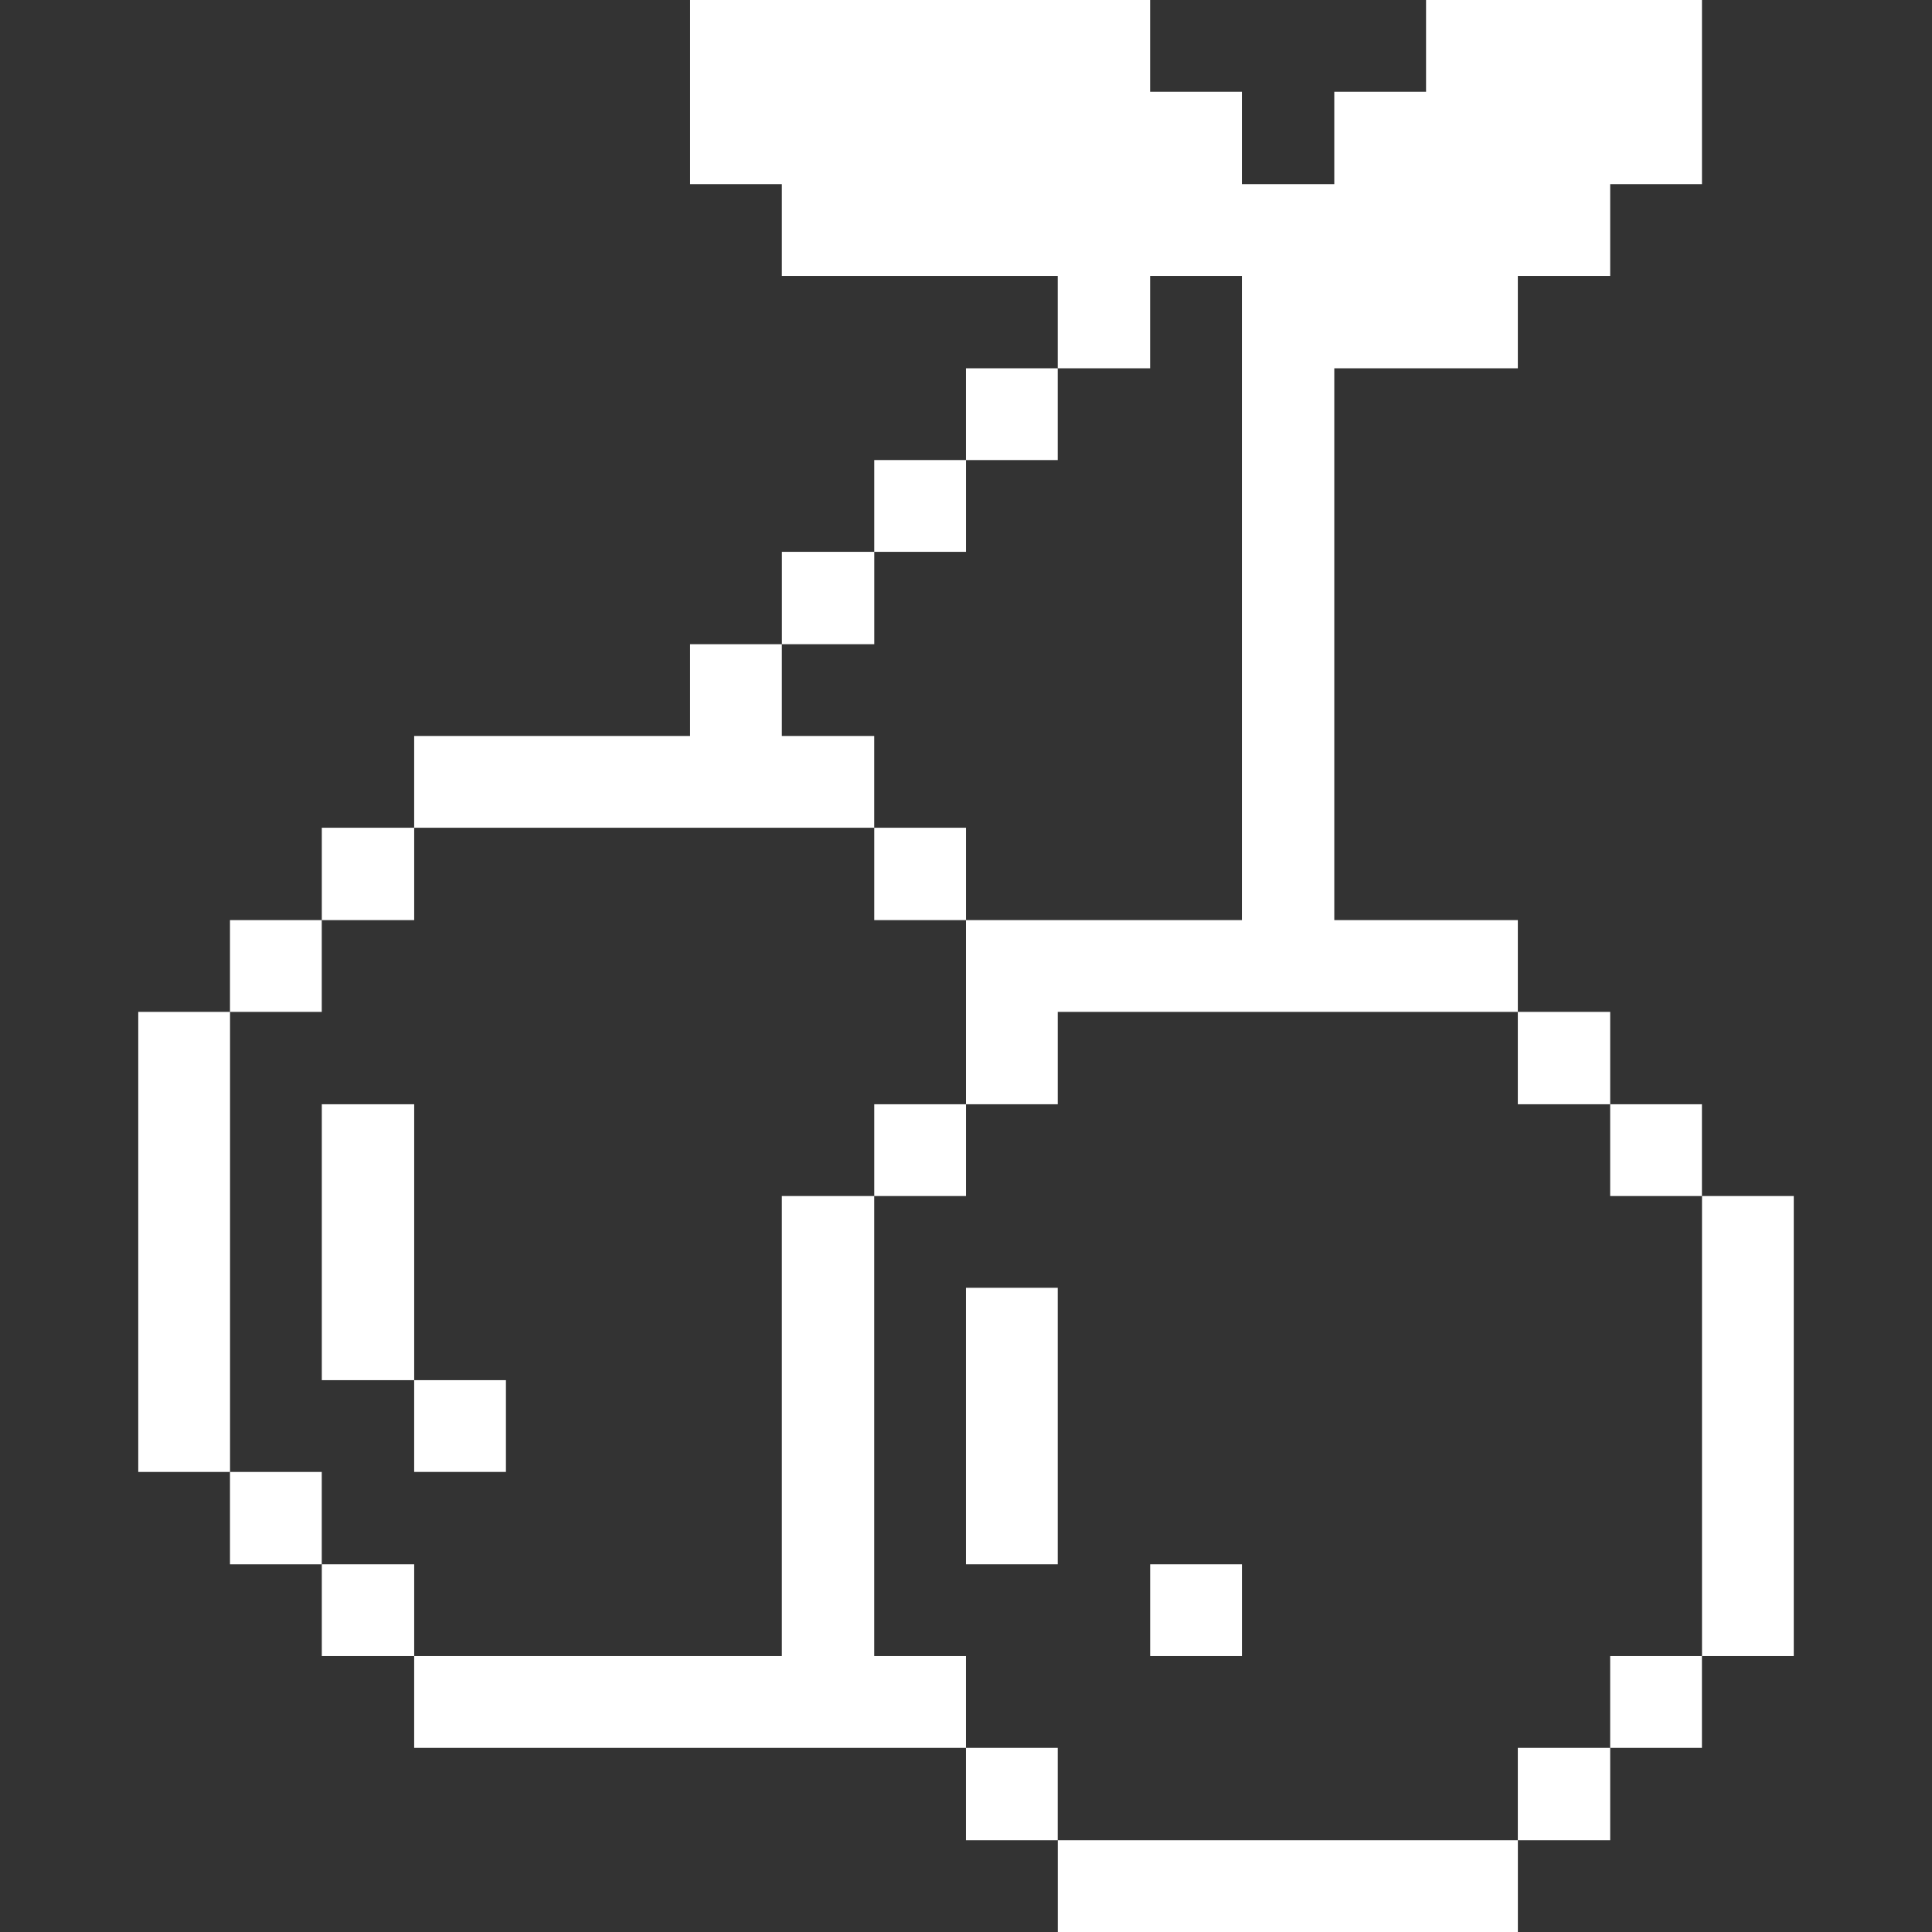
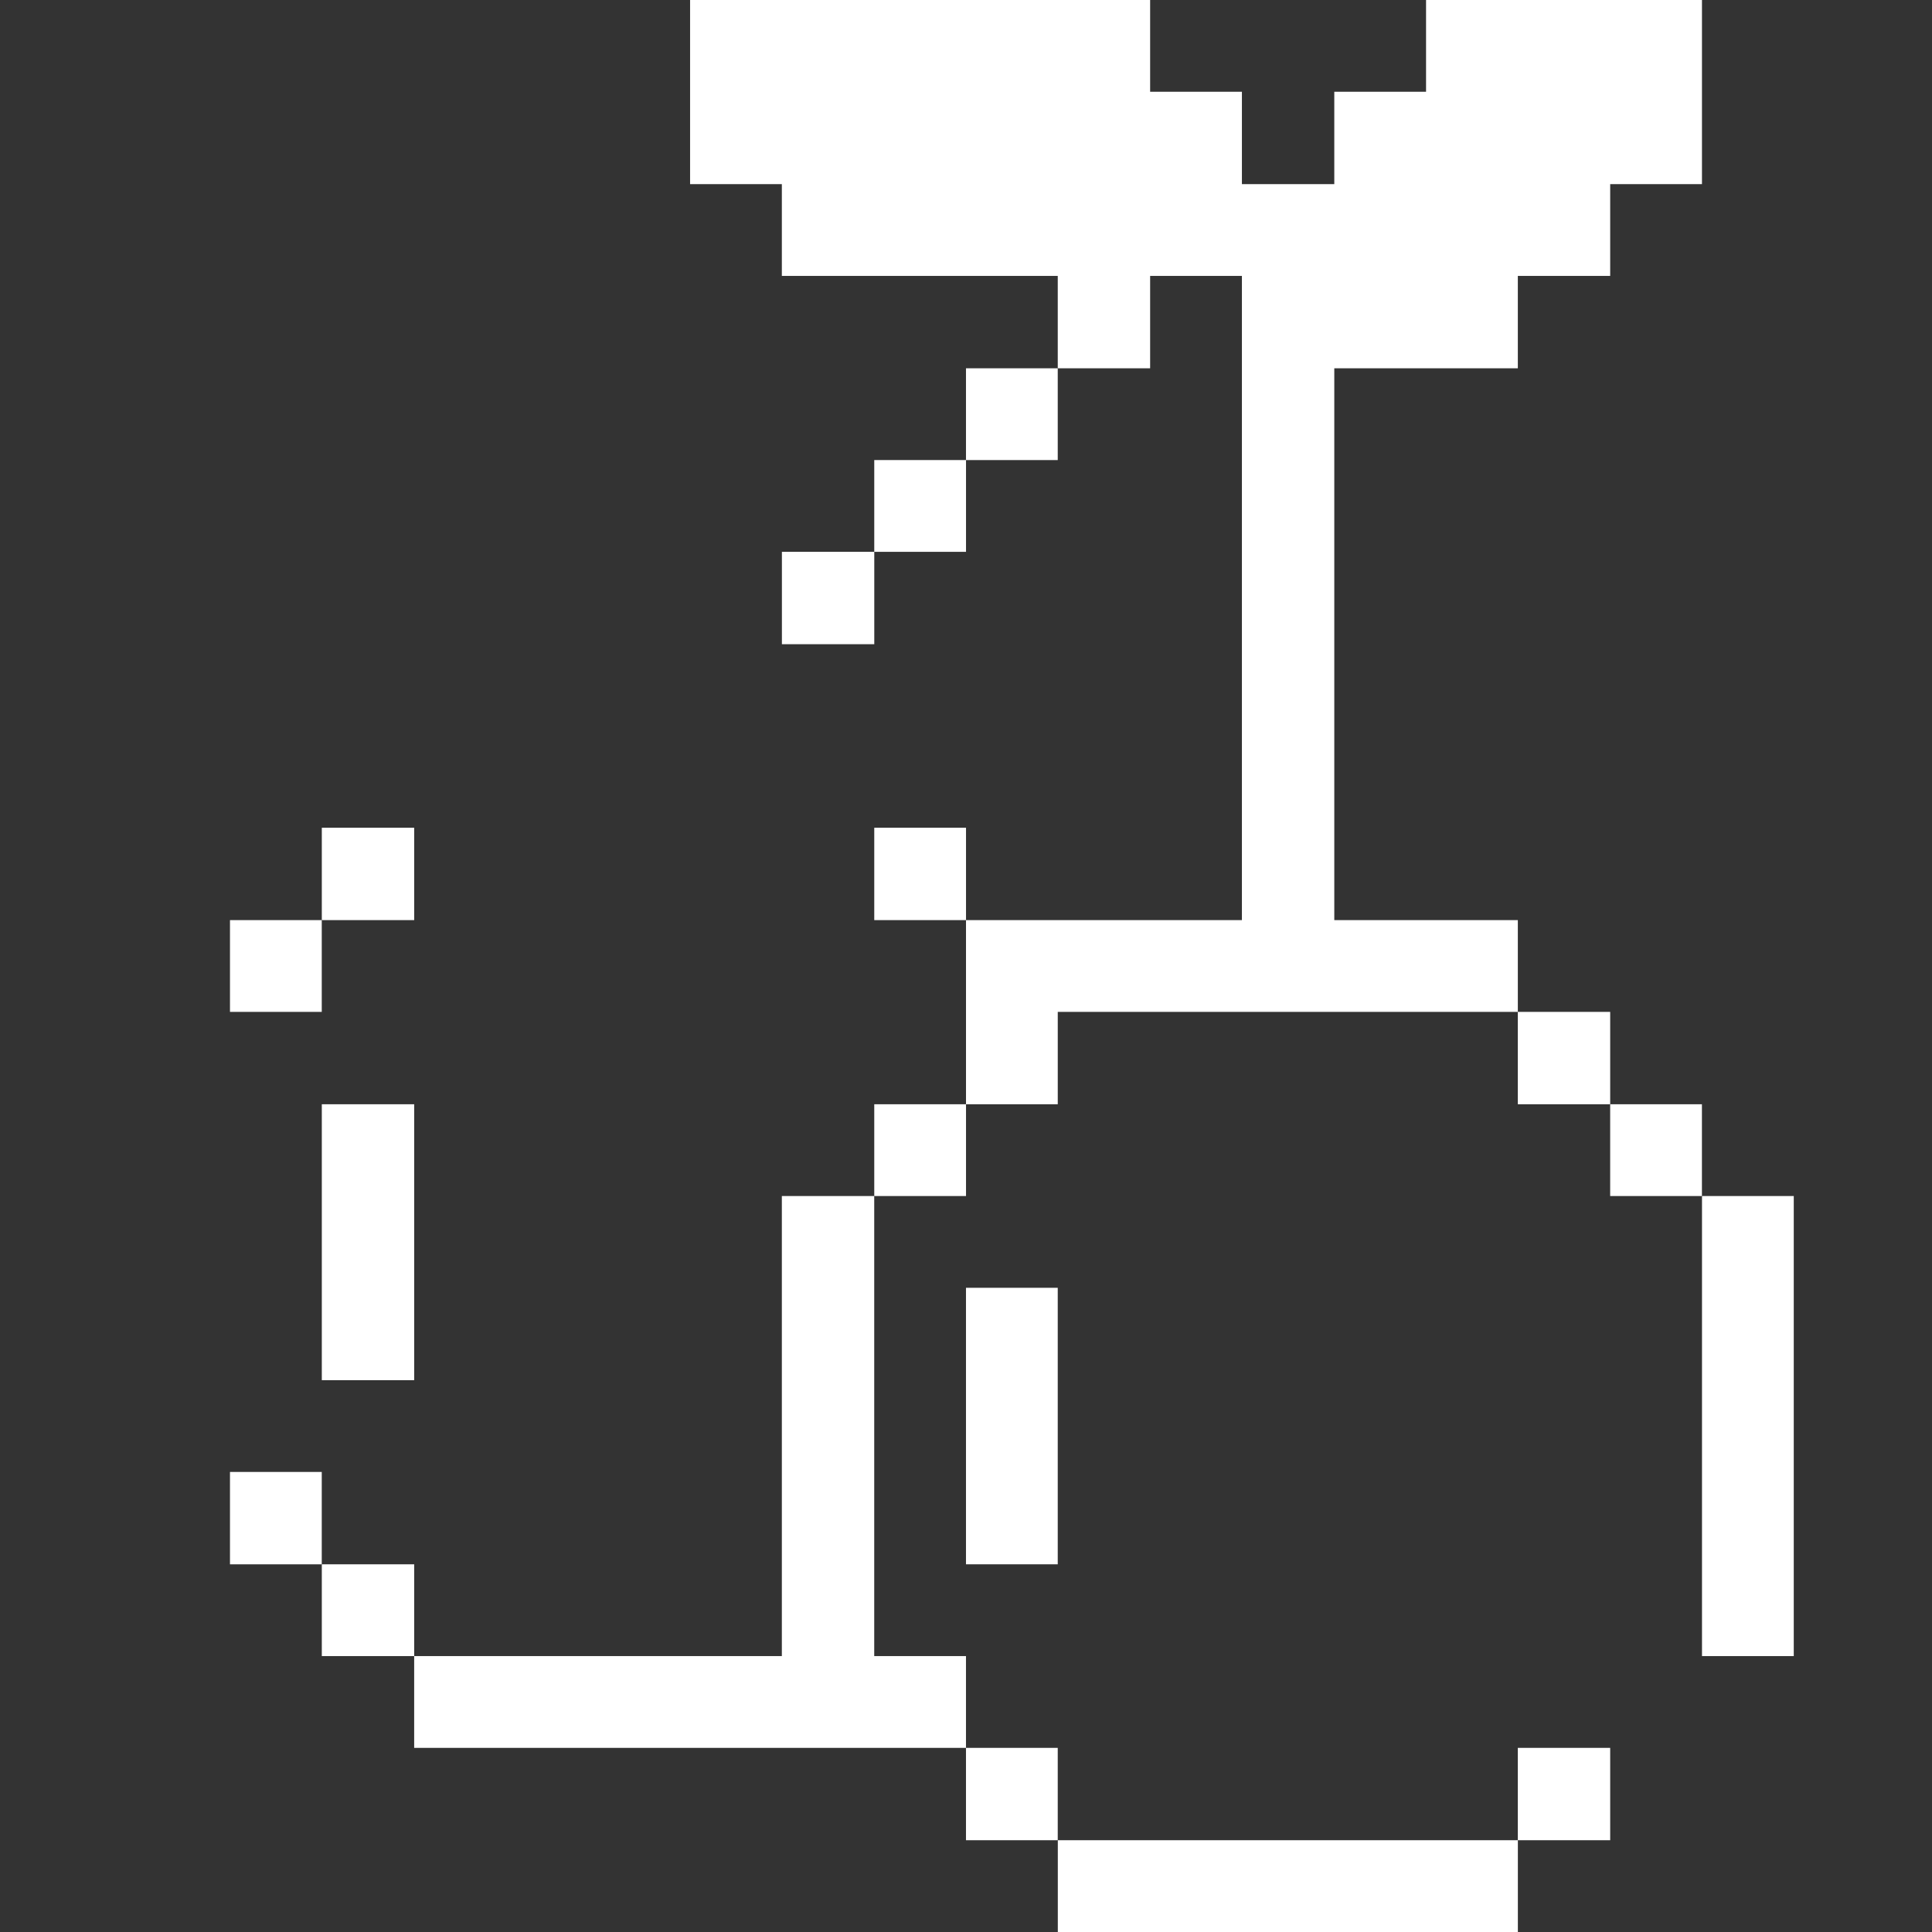
<svg xmlns="http://www.w3.org/2000/svg" width="107" height="107" viewBox="0 0 107 107" fill="none">
  <rect x="0" y="0" width="107" height="107" fill="#333333" stroke="none" />
  <path d="M94.262 66.24H99.344V91.719H94.262V66.24Z" fill="white" />
-   <path d="M89.176 91.719H94.258V96.802H89.176V91.719Z" fill="white" />
  <path d="M89.176 61.157H94.258V66.24H89.176V61.157Z" fill="white" />
  <path d="M84.061 96.802H89.177V101.917H84.061V96.802Z" fill="white" />
  <path d="M84.061 56.041H89.177V61.157H84.061V56.041Z" fill="white" />
  <path d="M58.585 101.917H84.064V107H58.585V101.917Z" fill="white" />
-   <path d="M63.7 86.636H68.783V91.719H63.7V86.636Z" fill="white" />
  <path d="M63.698 20.397V15.281H68.781V50.959H53.5V61.157H58.582V56.041H84.062V50.959H73.897V20.397H84.062V15.281H89.177V10.198H94.26V0H78.979V5.082H73.897V10.198H68.781V5.082H63.698V0H38.219V10.198H43.301V15.281H58.582V20.397H63.698Z" fill="white" />
  <path d="M53.499 96.802H58.581V101.917H53.499V96.802Z" fill="white" />
  <path d="M53.499 71.322H58.581V86.636H53.499V71.322Z" fill="white" />
  <path d="M53.499 20.397H58.581V25.48H53.499V20.397Z" fill="white" />
  <path d="M48.417 91.719V66.24H43.301V91.719H22.938V96.802H53.499V91.719H48.417Z" fill="white" />
  <path d="M48.419 61.157H53.501V66.24H48.419V61.157Z" fill="white" />
  <path d="M48.419 45.843H53.501V50.959H48.419V45.843Z" fill="white" />
  <path d="M48.419 25.479H53.501V30.562H48.419V25.479Z" fill="white" />
  <path d="M43.304 30.562H48.42V35.678H43.304V30.562Z" fill="white" />
-   <path d="M48.417 45.843V40.76H43.301V35.678H38.218V40.76H22.938V45.843H48.417Z" fill="white" />
-   <path d="M22.938 76.438H28.02V81.52H22.938V76.438Z" fill="white" />
  <path d="M17.823 86.636H22.939V91.719H17.823V86.636Z" fill="white" />
  <path d="M17.823 61.157H22.939V76.438H17.823V61.157Z" fill="white" />
  <path d="M17.823 45.843H22.939V50.959H17.823V45.843Z" fill="white" />
  <path d="M12.737 81.521H17.82V86.637H12.737V81.521Z" fill="white" />
  <path d="M12.737 50.959H17.82V56.041H12.737V50.959Z" fill="white" />
-   <path d="M7.657 56.041H12.74V81.521H7.657V56.041Z" fill="white" />
</svg>